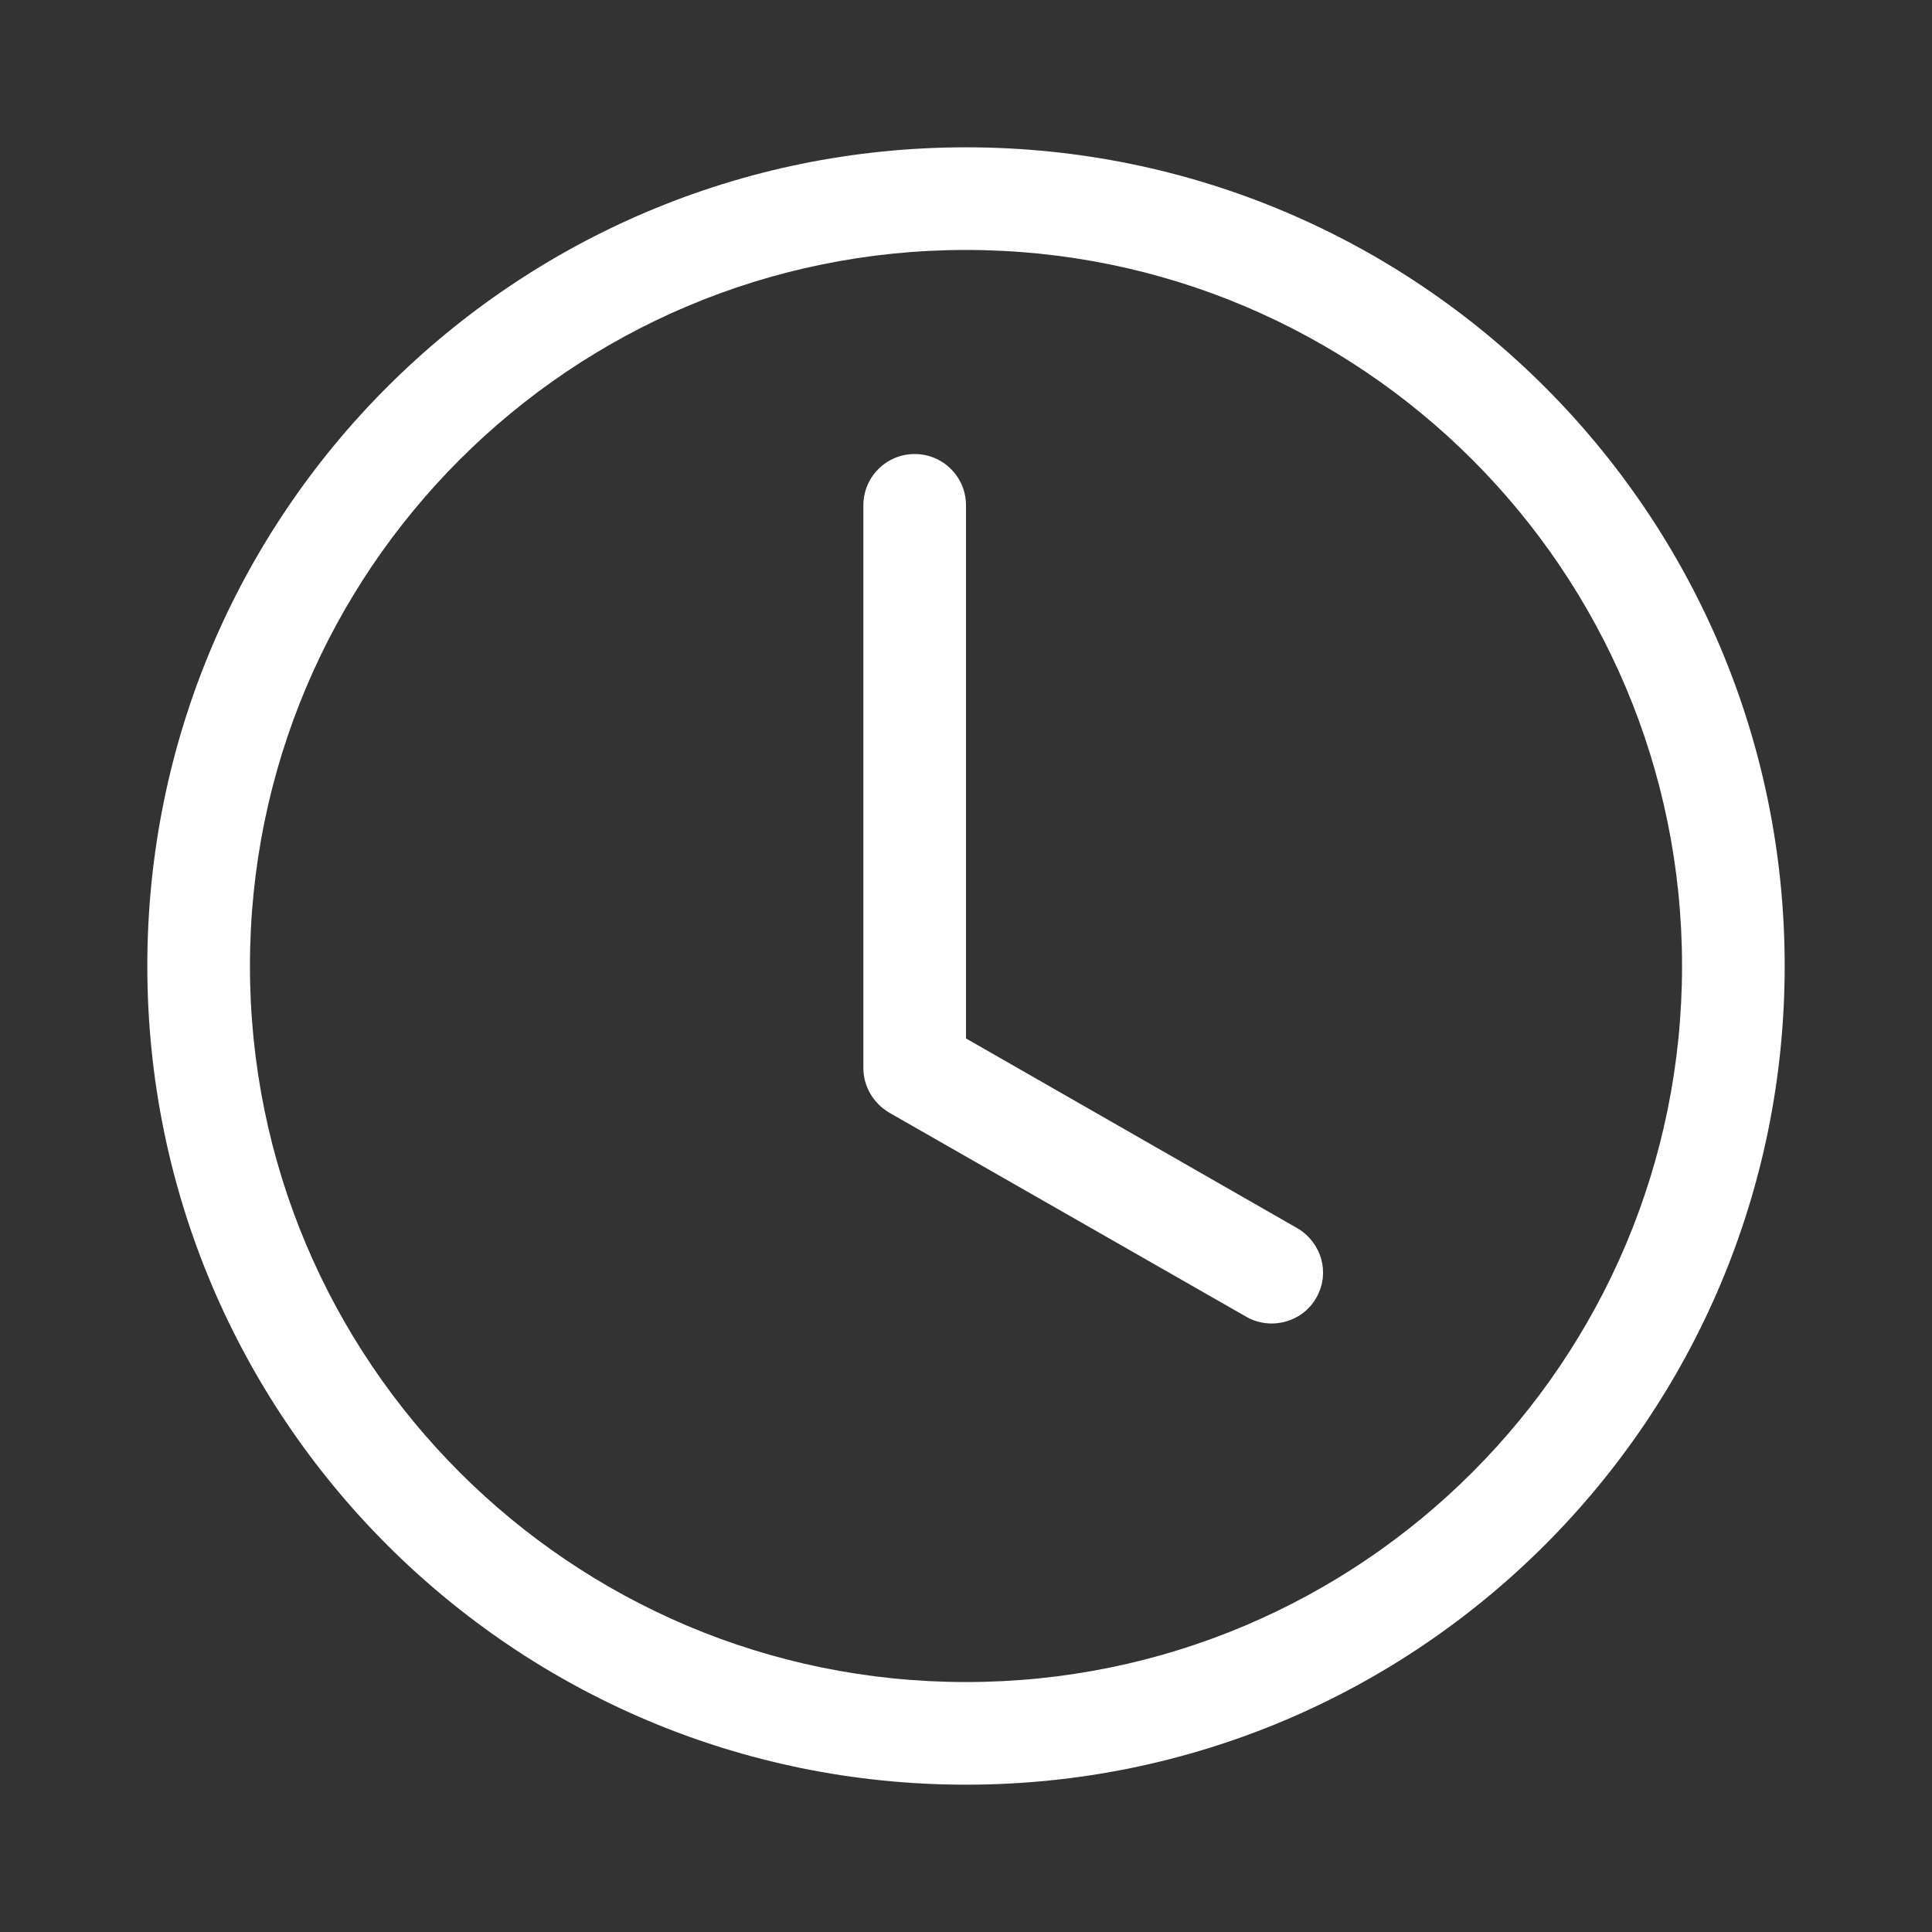
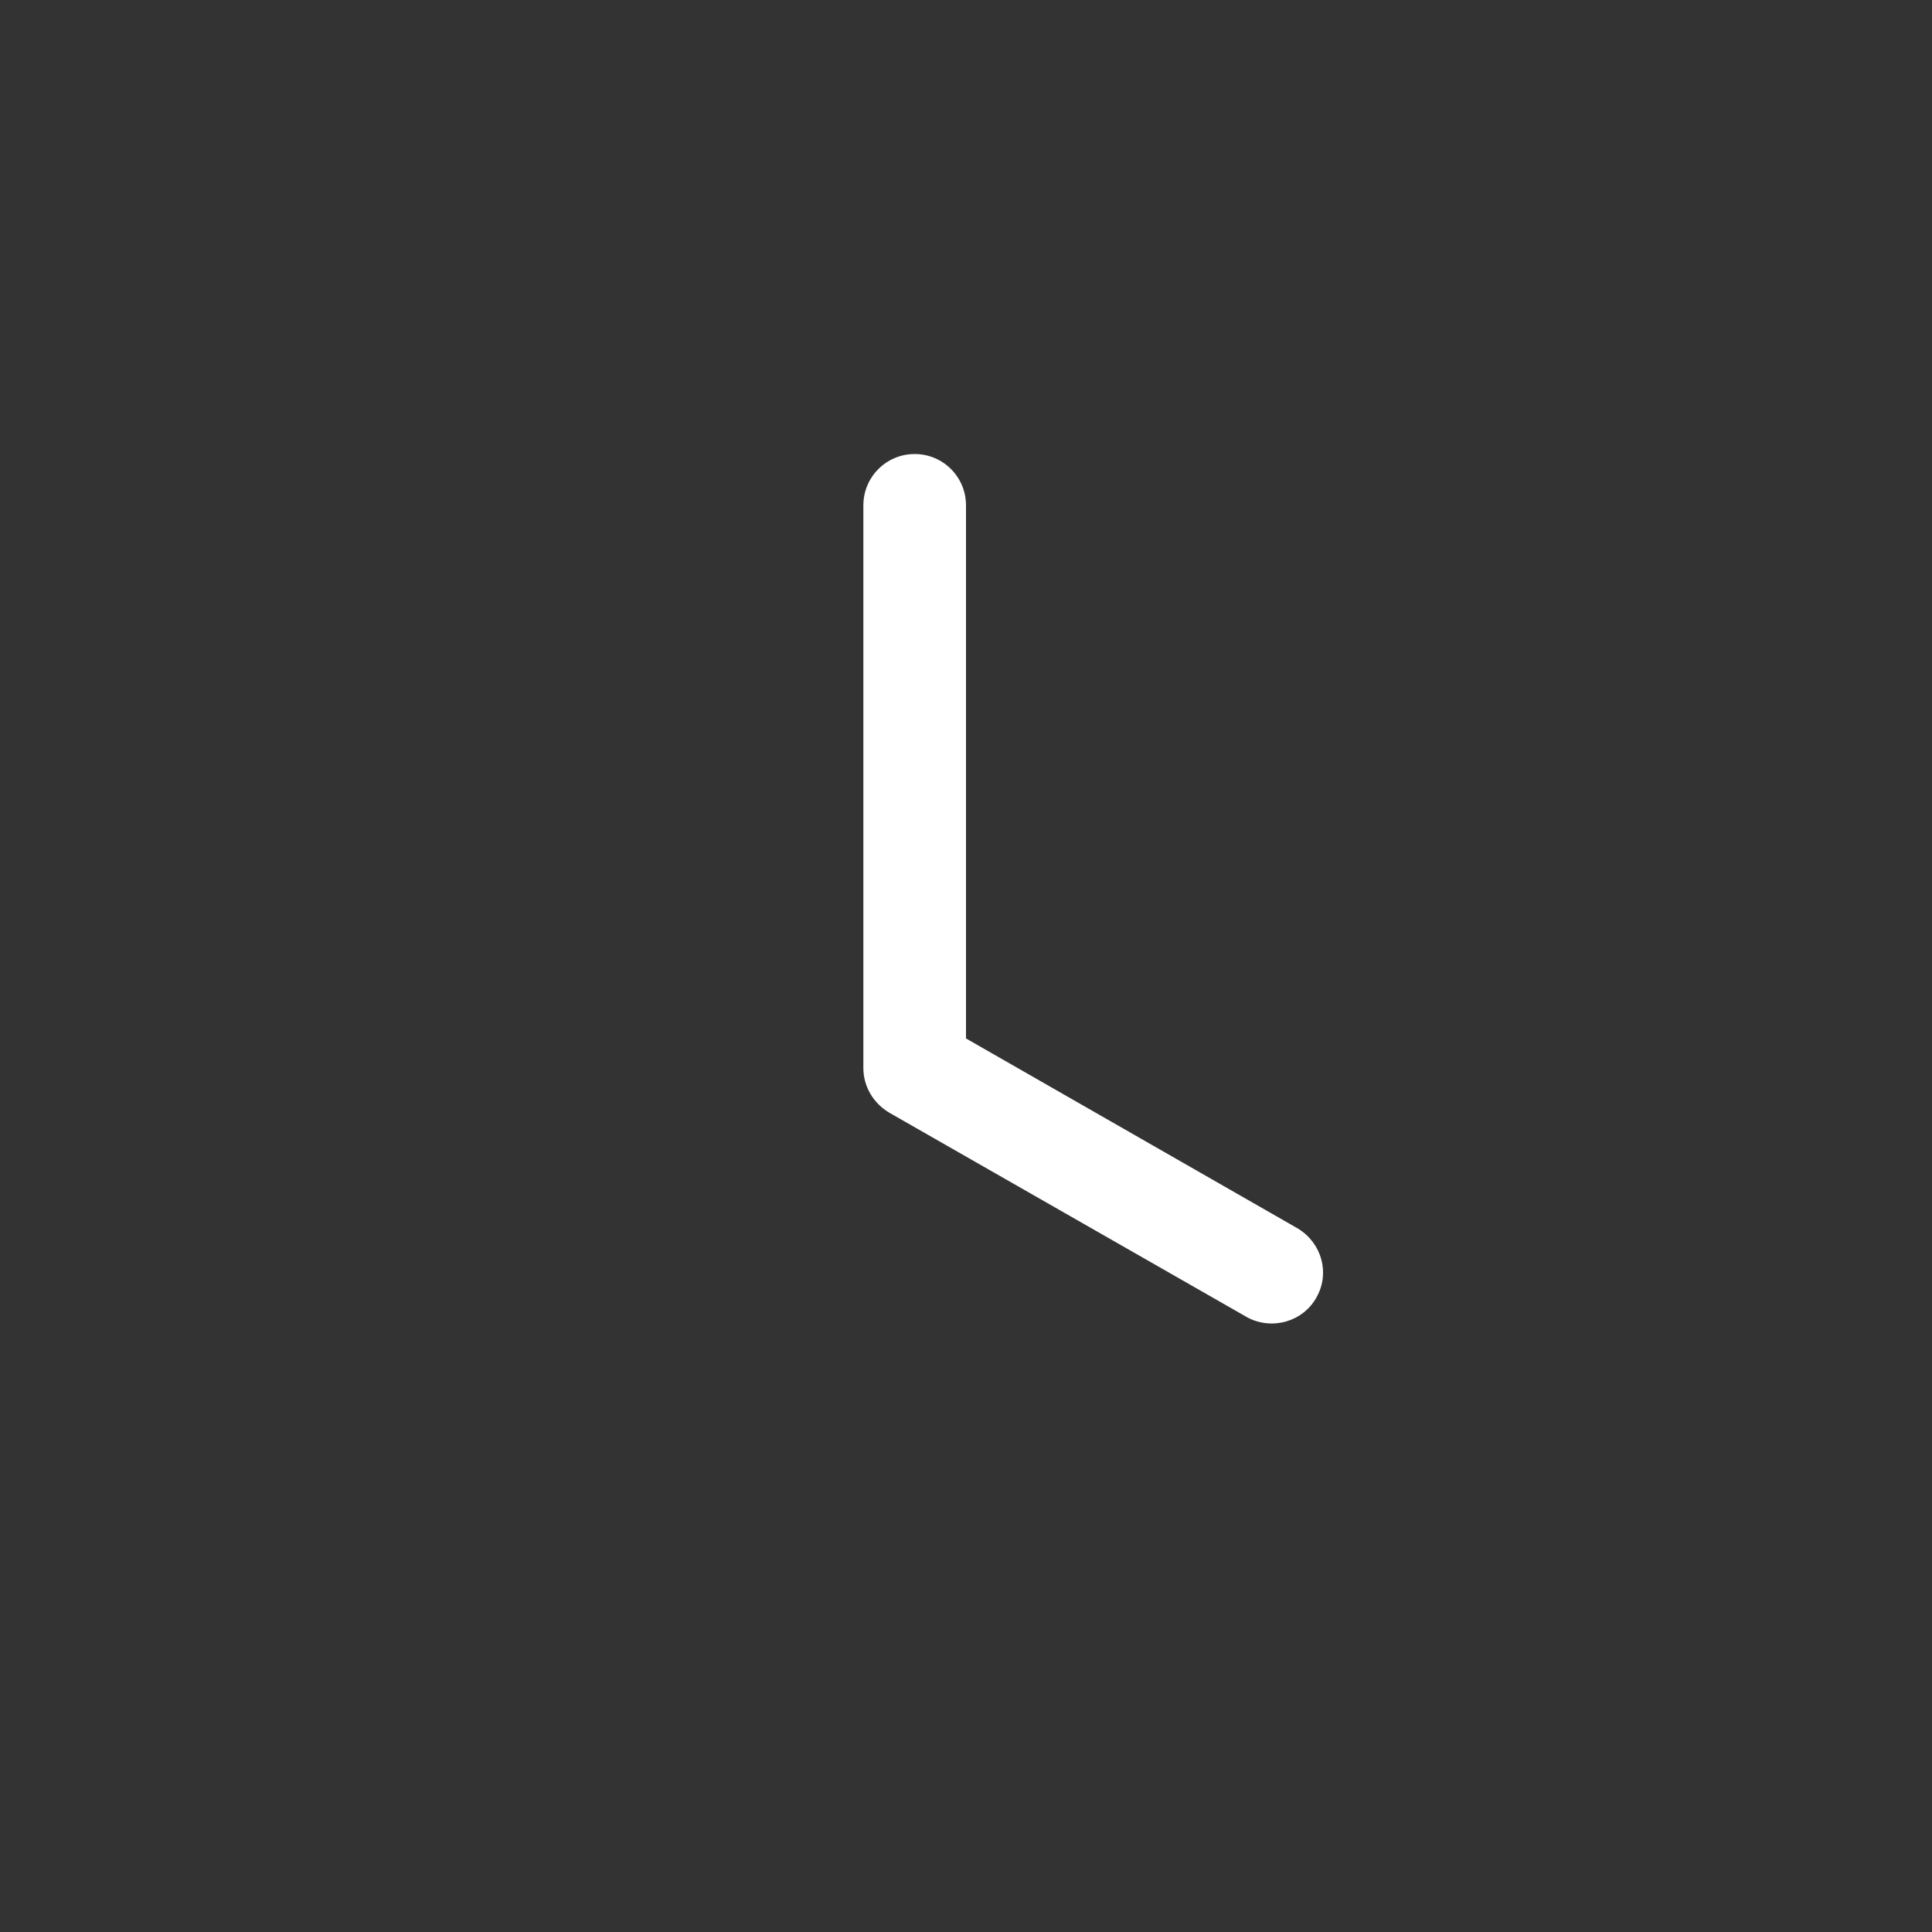
<svg xmlns="http://www.w3.org/2000/svg" viewBox="0 0 32 32">
  <rect x="0" y="0" width="32" height="32" fill="#333333" stroke="none" />
  <defs>
    <style>
      .cls-1 {
        fill: #fff;
      }
    </style>
  </defs>
  <g data-name="Layer 1" id="Layer_1">
    <g>
      <path d="M16,8.37c0-.47-.38-.85-.85-.85s-.85.38-.85.85v9.32c0,.3.16.58.43.74l5.93,3.39c.41.22.93.07,1.15-.34.22-.4.08-.89-.31-1.13l-5.5-3.15v-8.83Z" class="cls-1" />
-       <path d="M16,29.56c7.49,0,13.56-6.07,13.56-13.56S23.49,2.44,16,2.44,2.44,8.51,2.44,16s6.07,13.56,13.56,13.56M27.86,16c0,6.55-5.31,11.86-11.86,11.86s-11.86-5.31-11.86-11.86,5.31-11.86,11.86-11.86,11.86,5.31,11.86,11.86" class="cls-1" />
    </g>
  </g>
</svg>